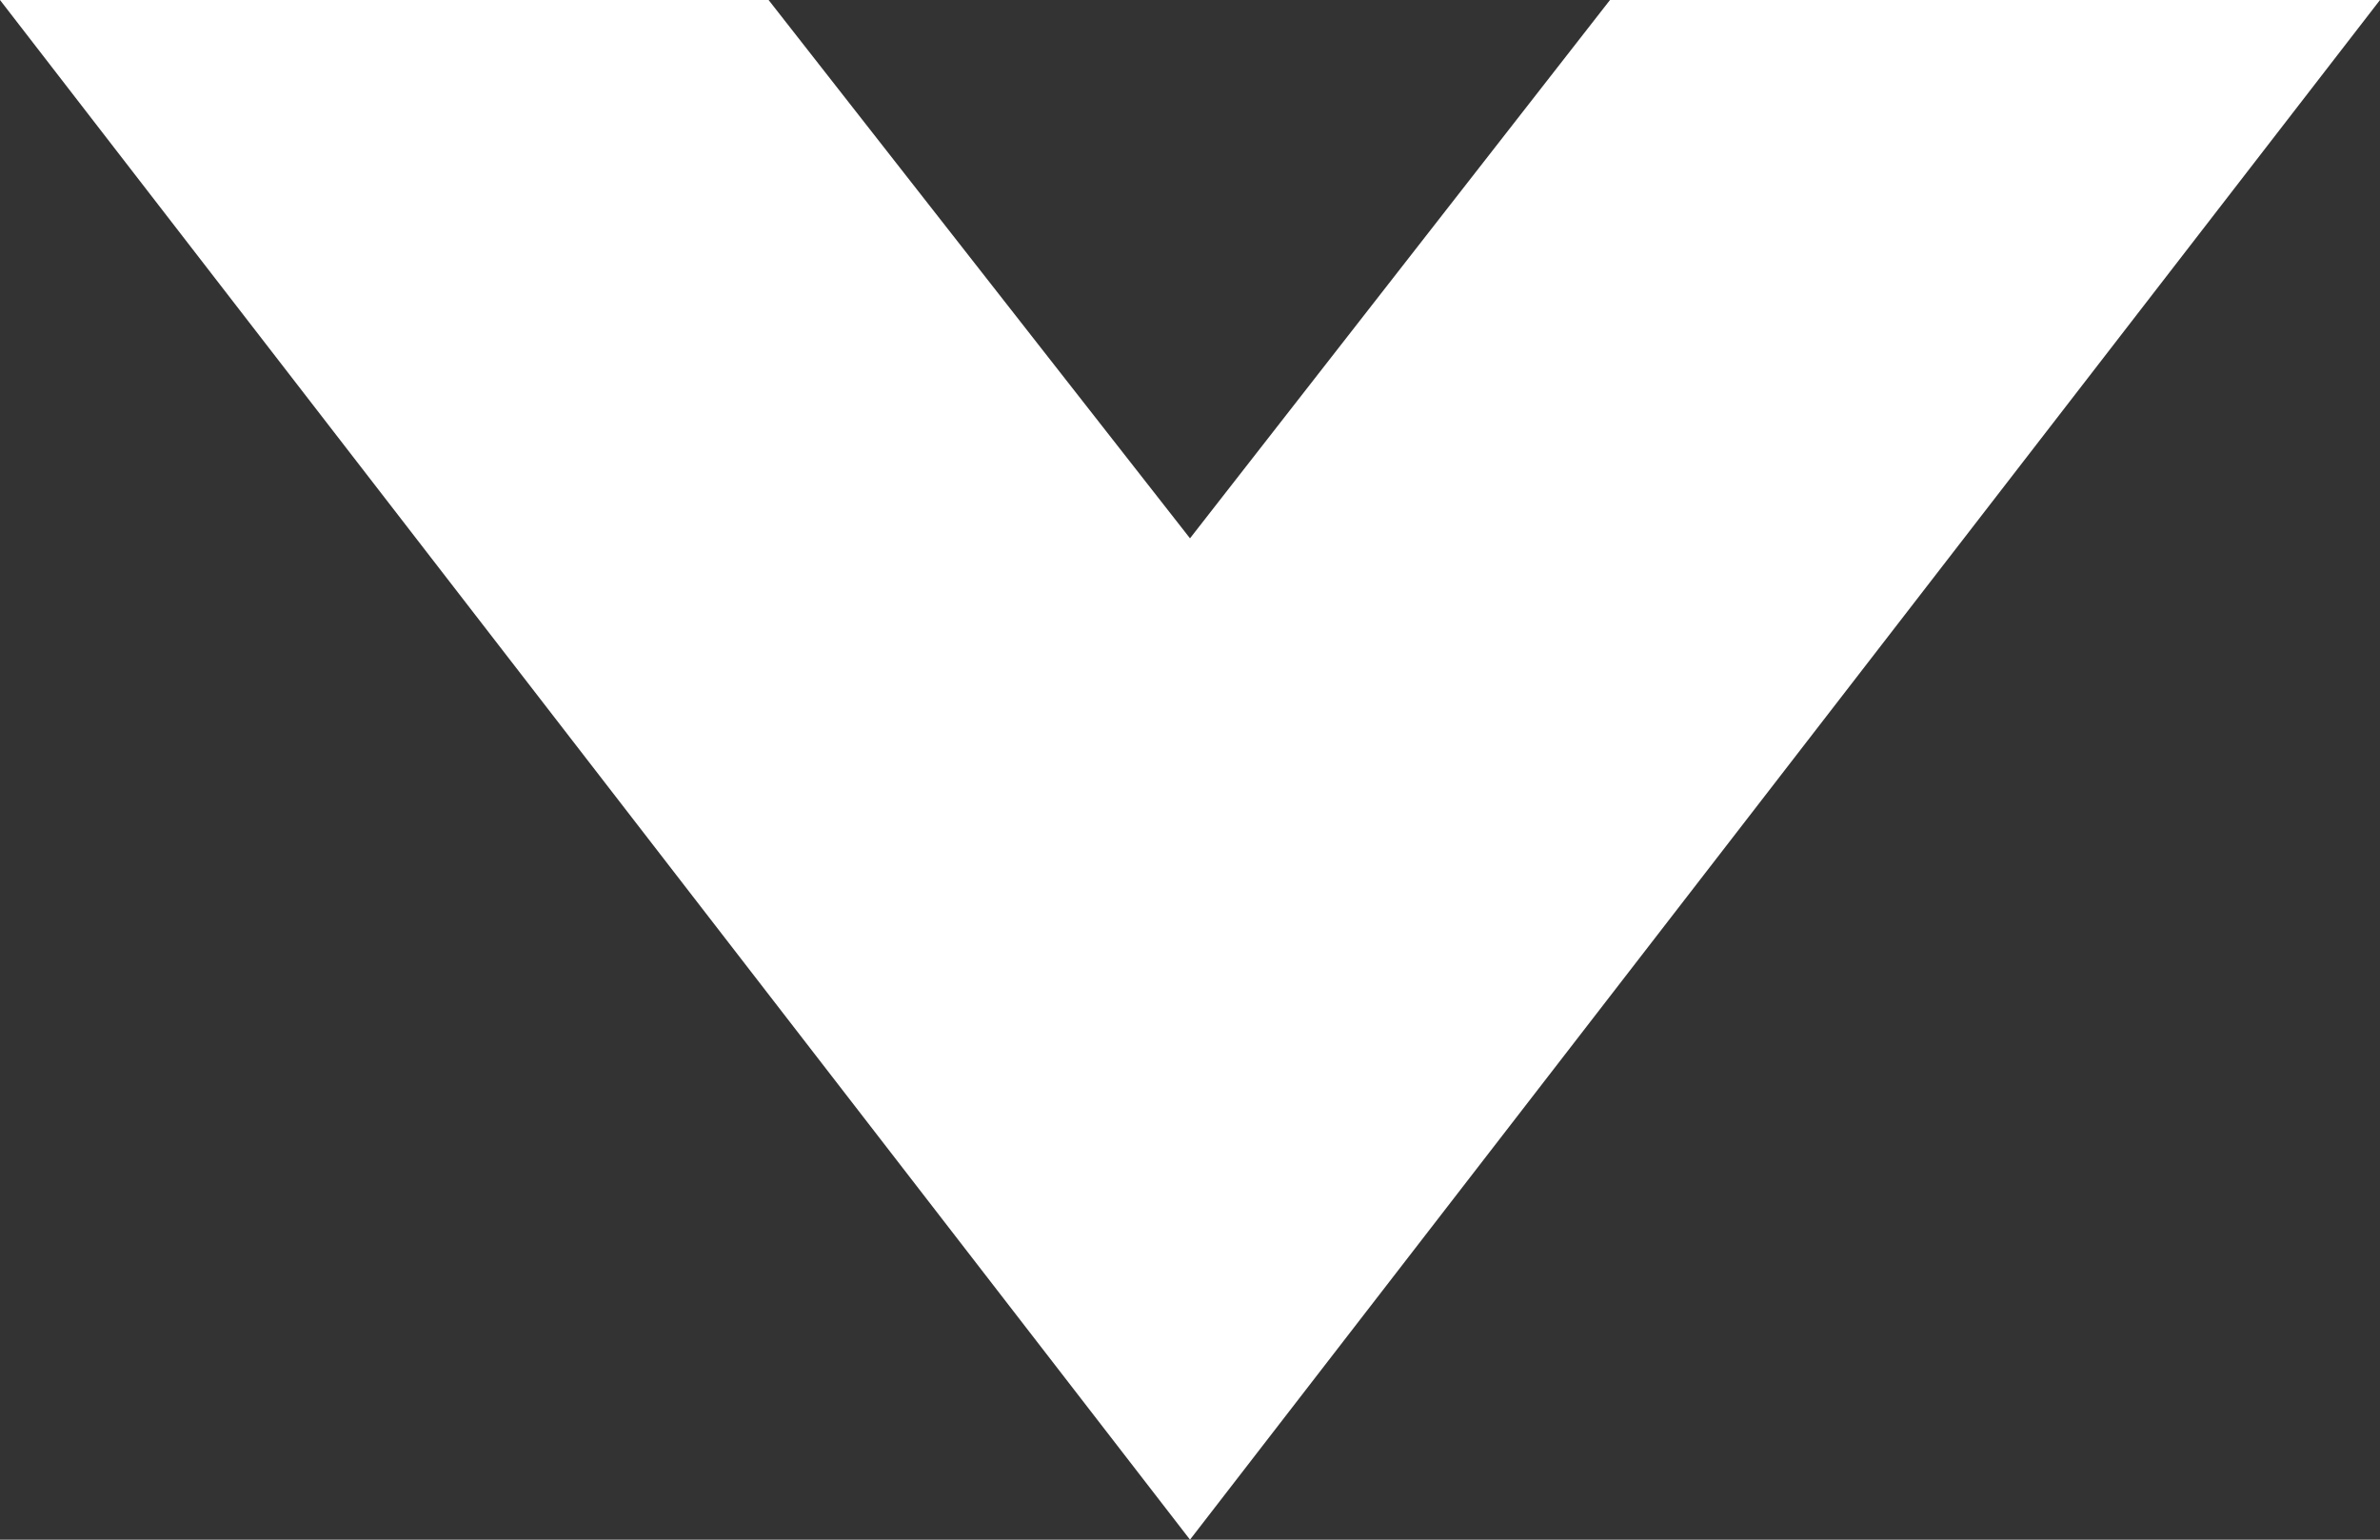
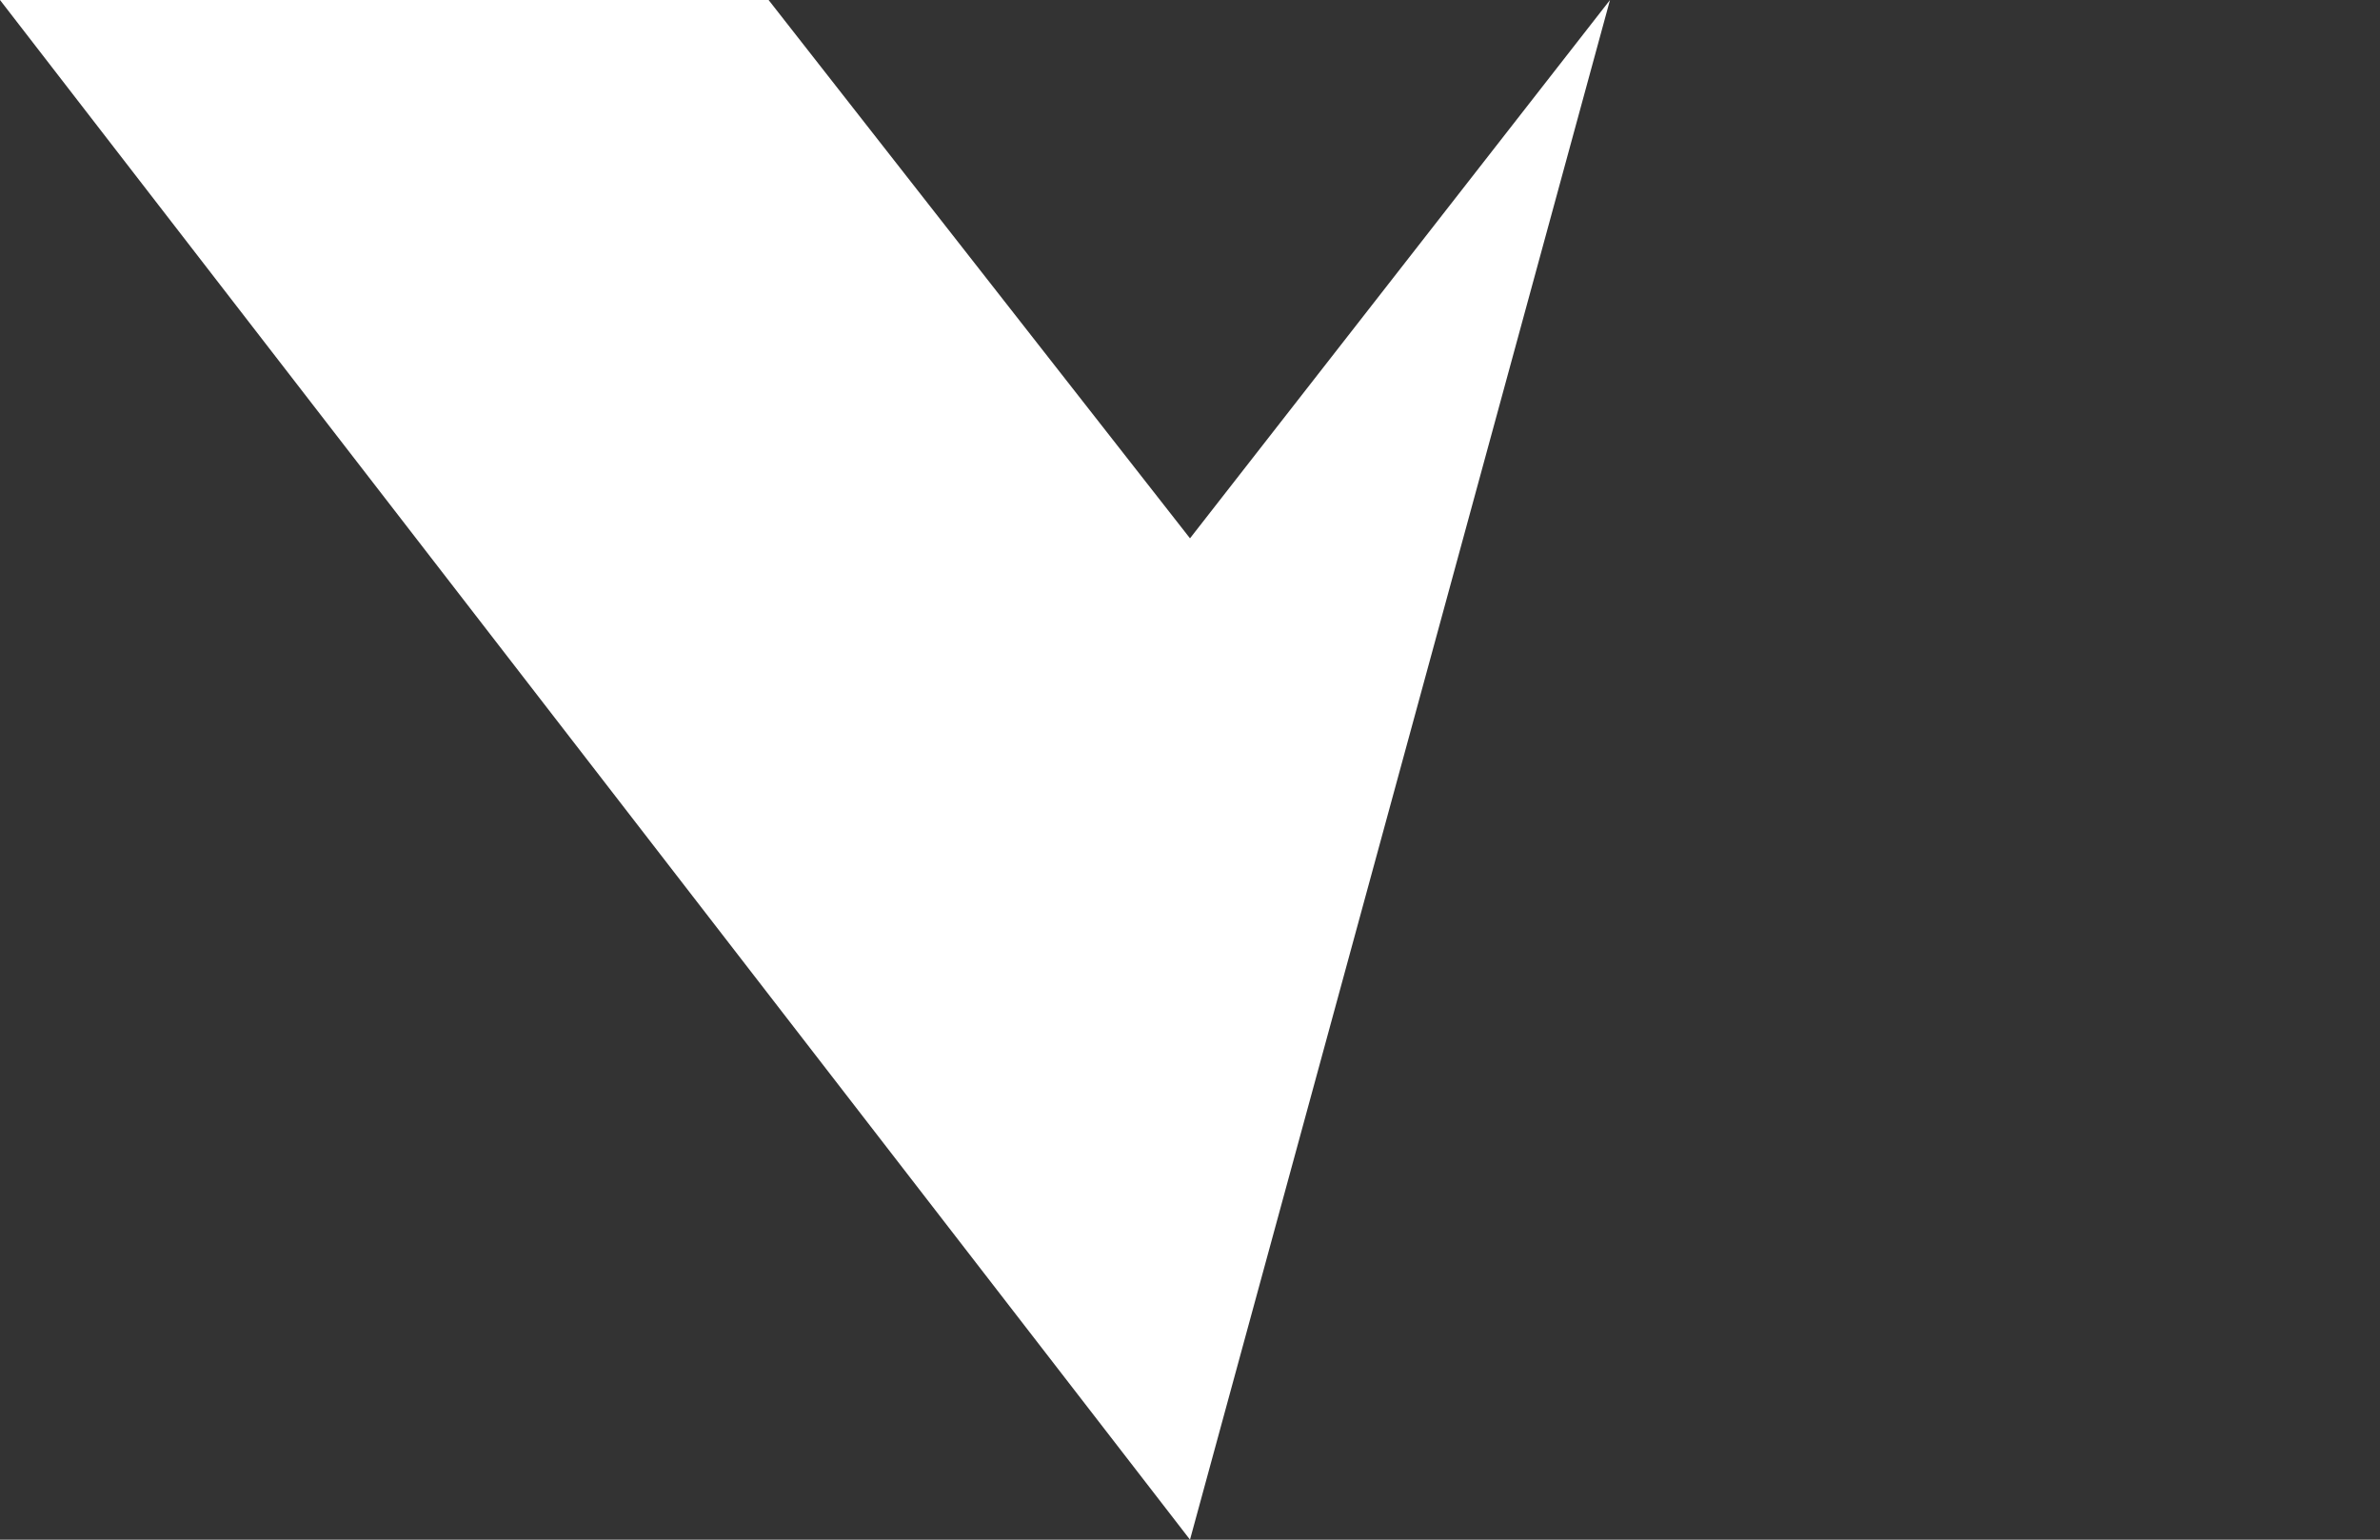
<svg xmlns="http://www.w3.org/2000/svg" width="17" height="11" viewBox="0 0 17 11" fill="none">
  <rect x="0" y="0" width="17" height="11" fill="#333333" stroke="none" />
-   <path d="M4.95568e-07 -7.43094e-07L5.49 -5.03137e-07L8.5 3.846L11.5 -2.4041e-07L17 0L8.5 11L4.95568e-07 -7.43094e-07Z" fill="white" />
+   <path d="M4.95568e-07 -7.43094e-07L5.49 -5.03137e-07L8.5 3.846L11.5 -2.4041e-07L8.5 11L4.95568e-07 -7.43094e-07Z" fill="white" />
</svg>